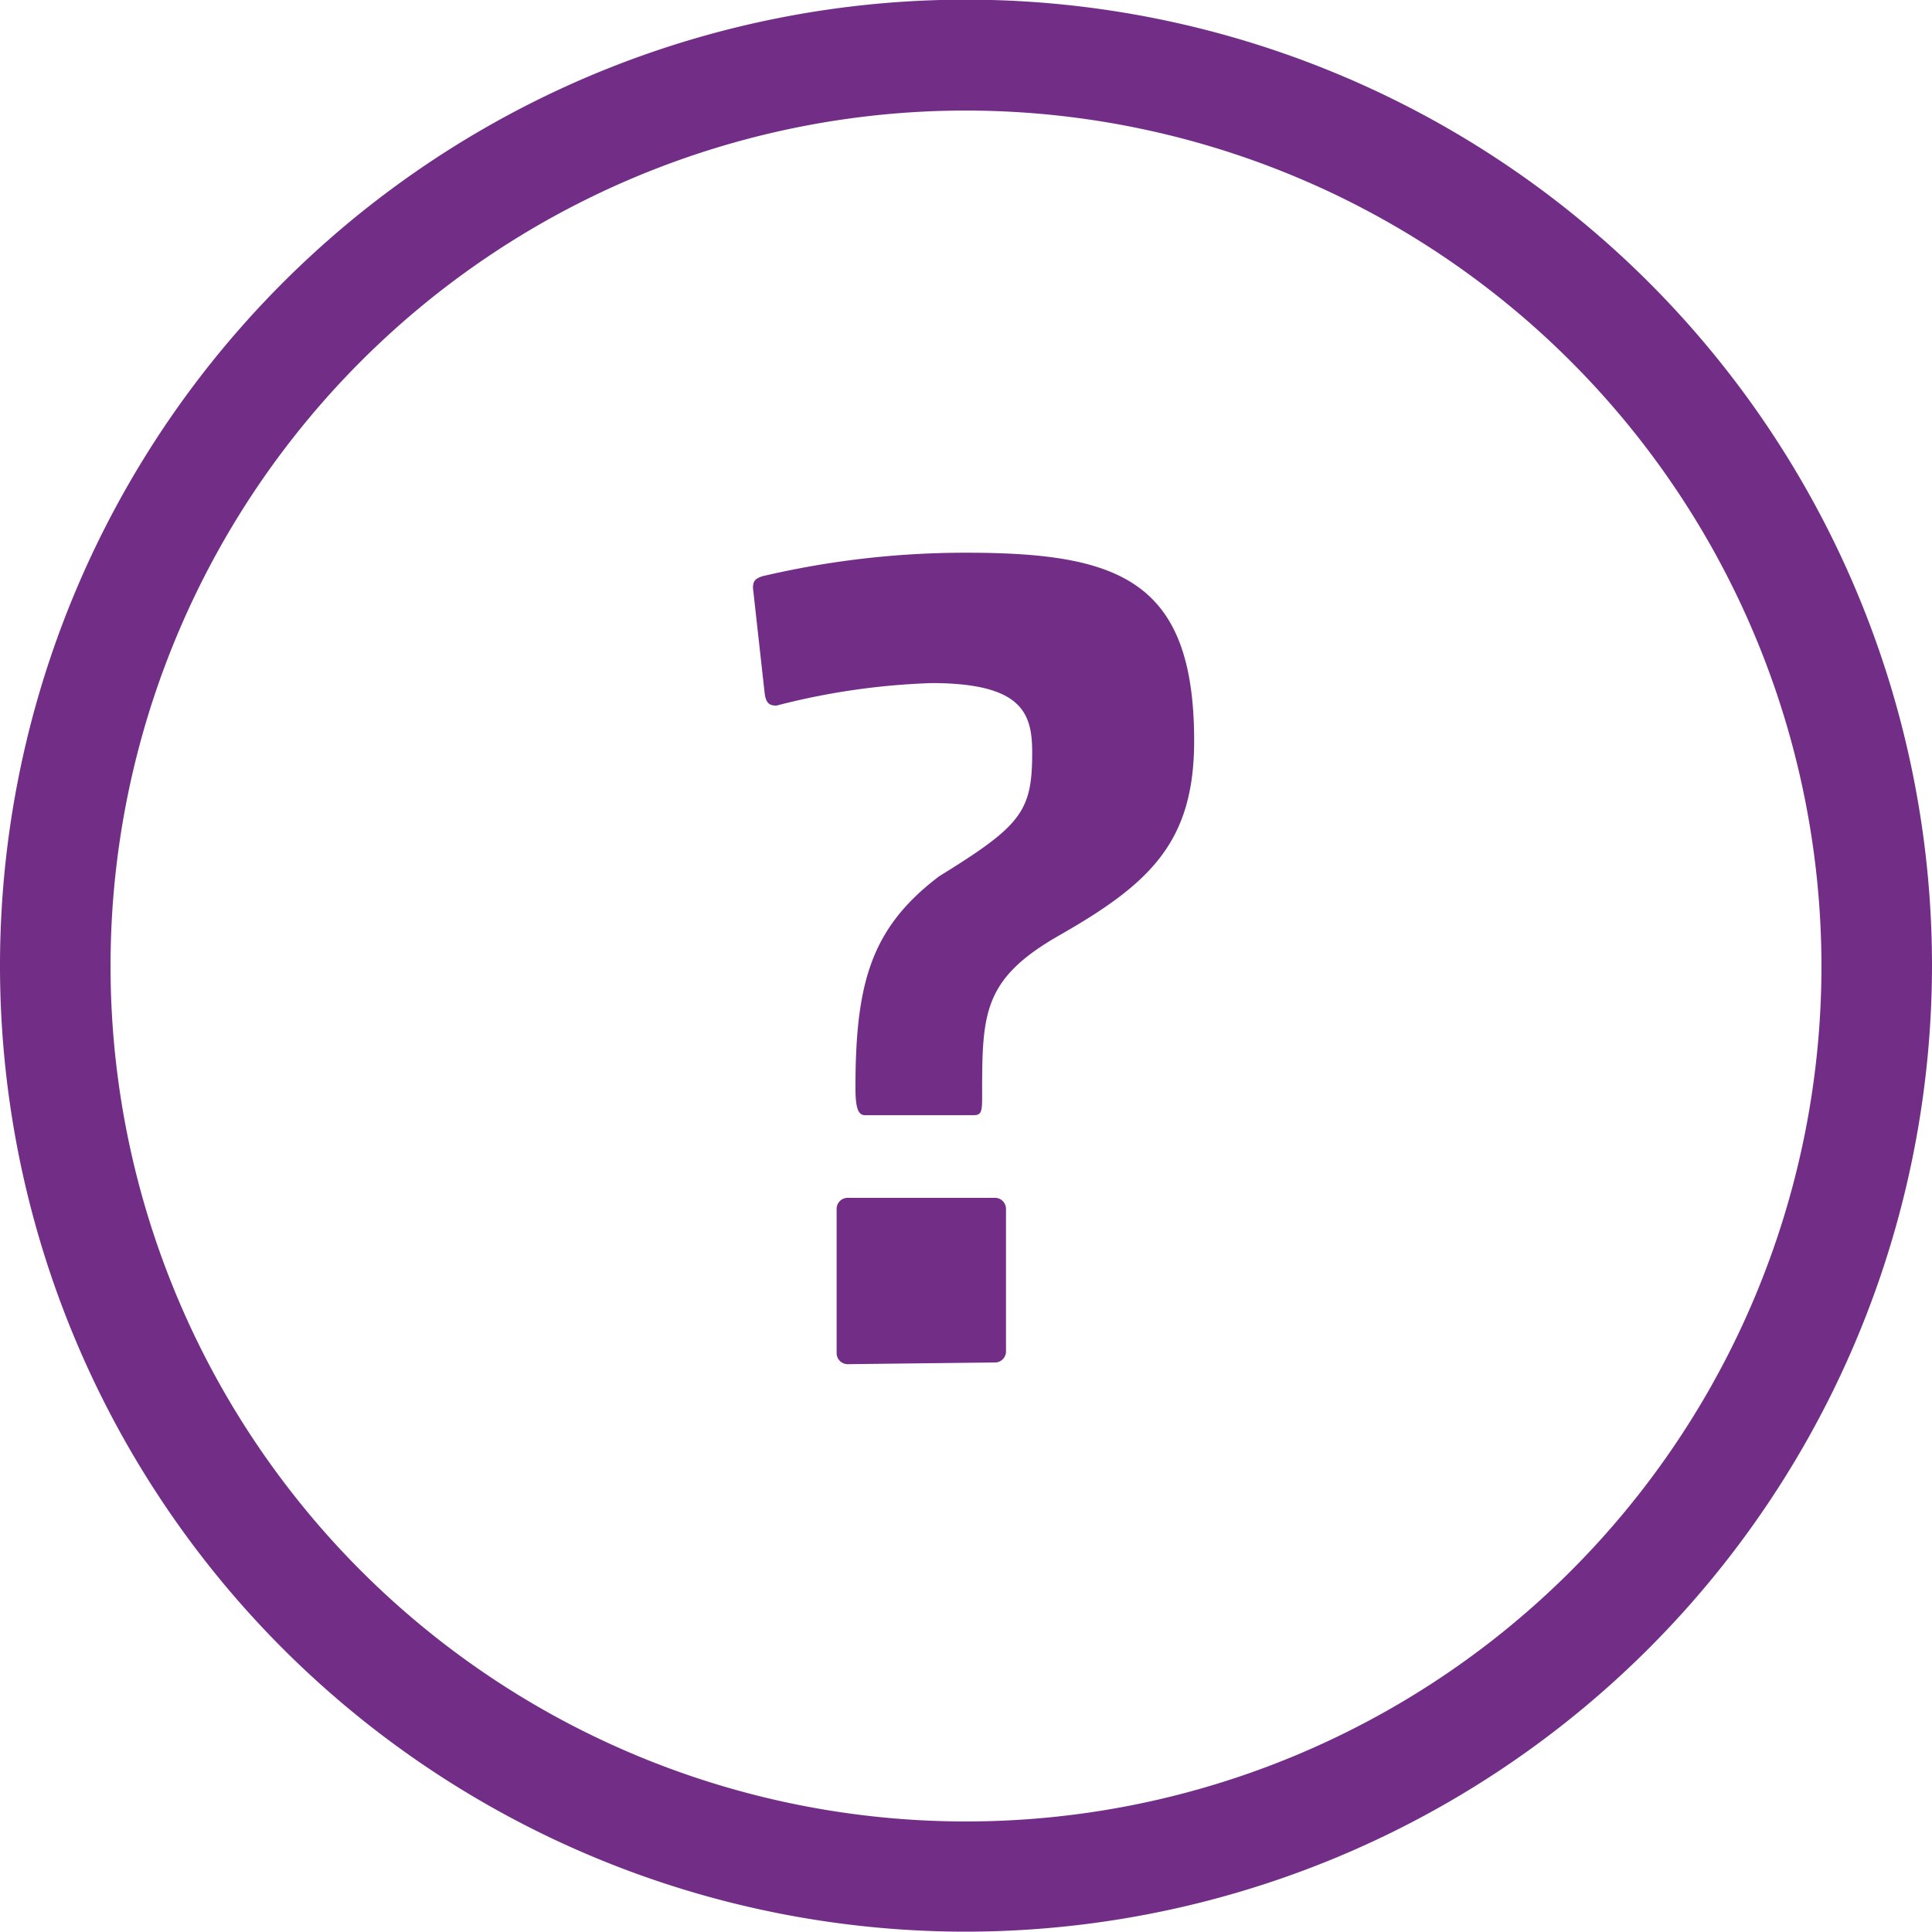
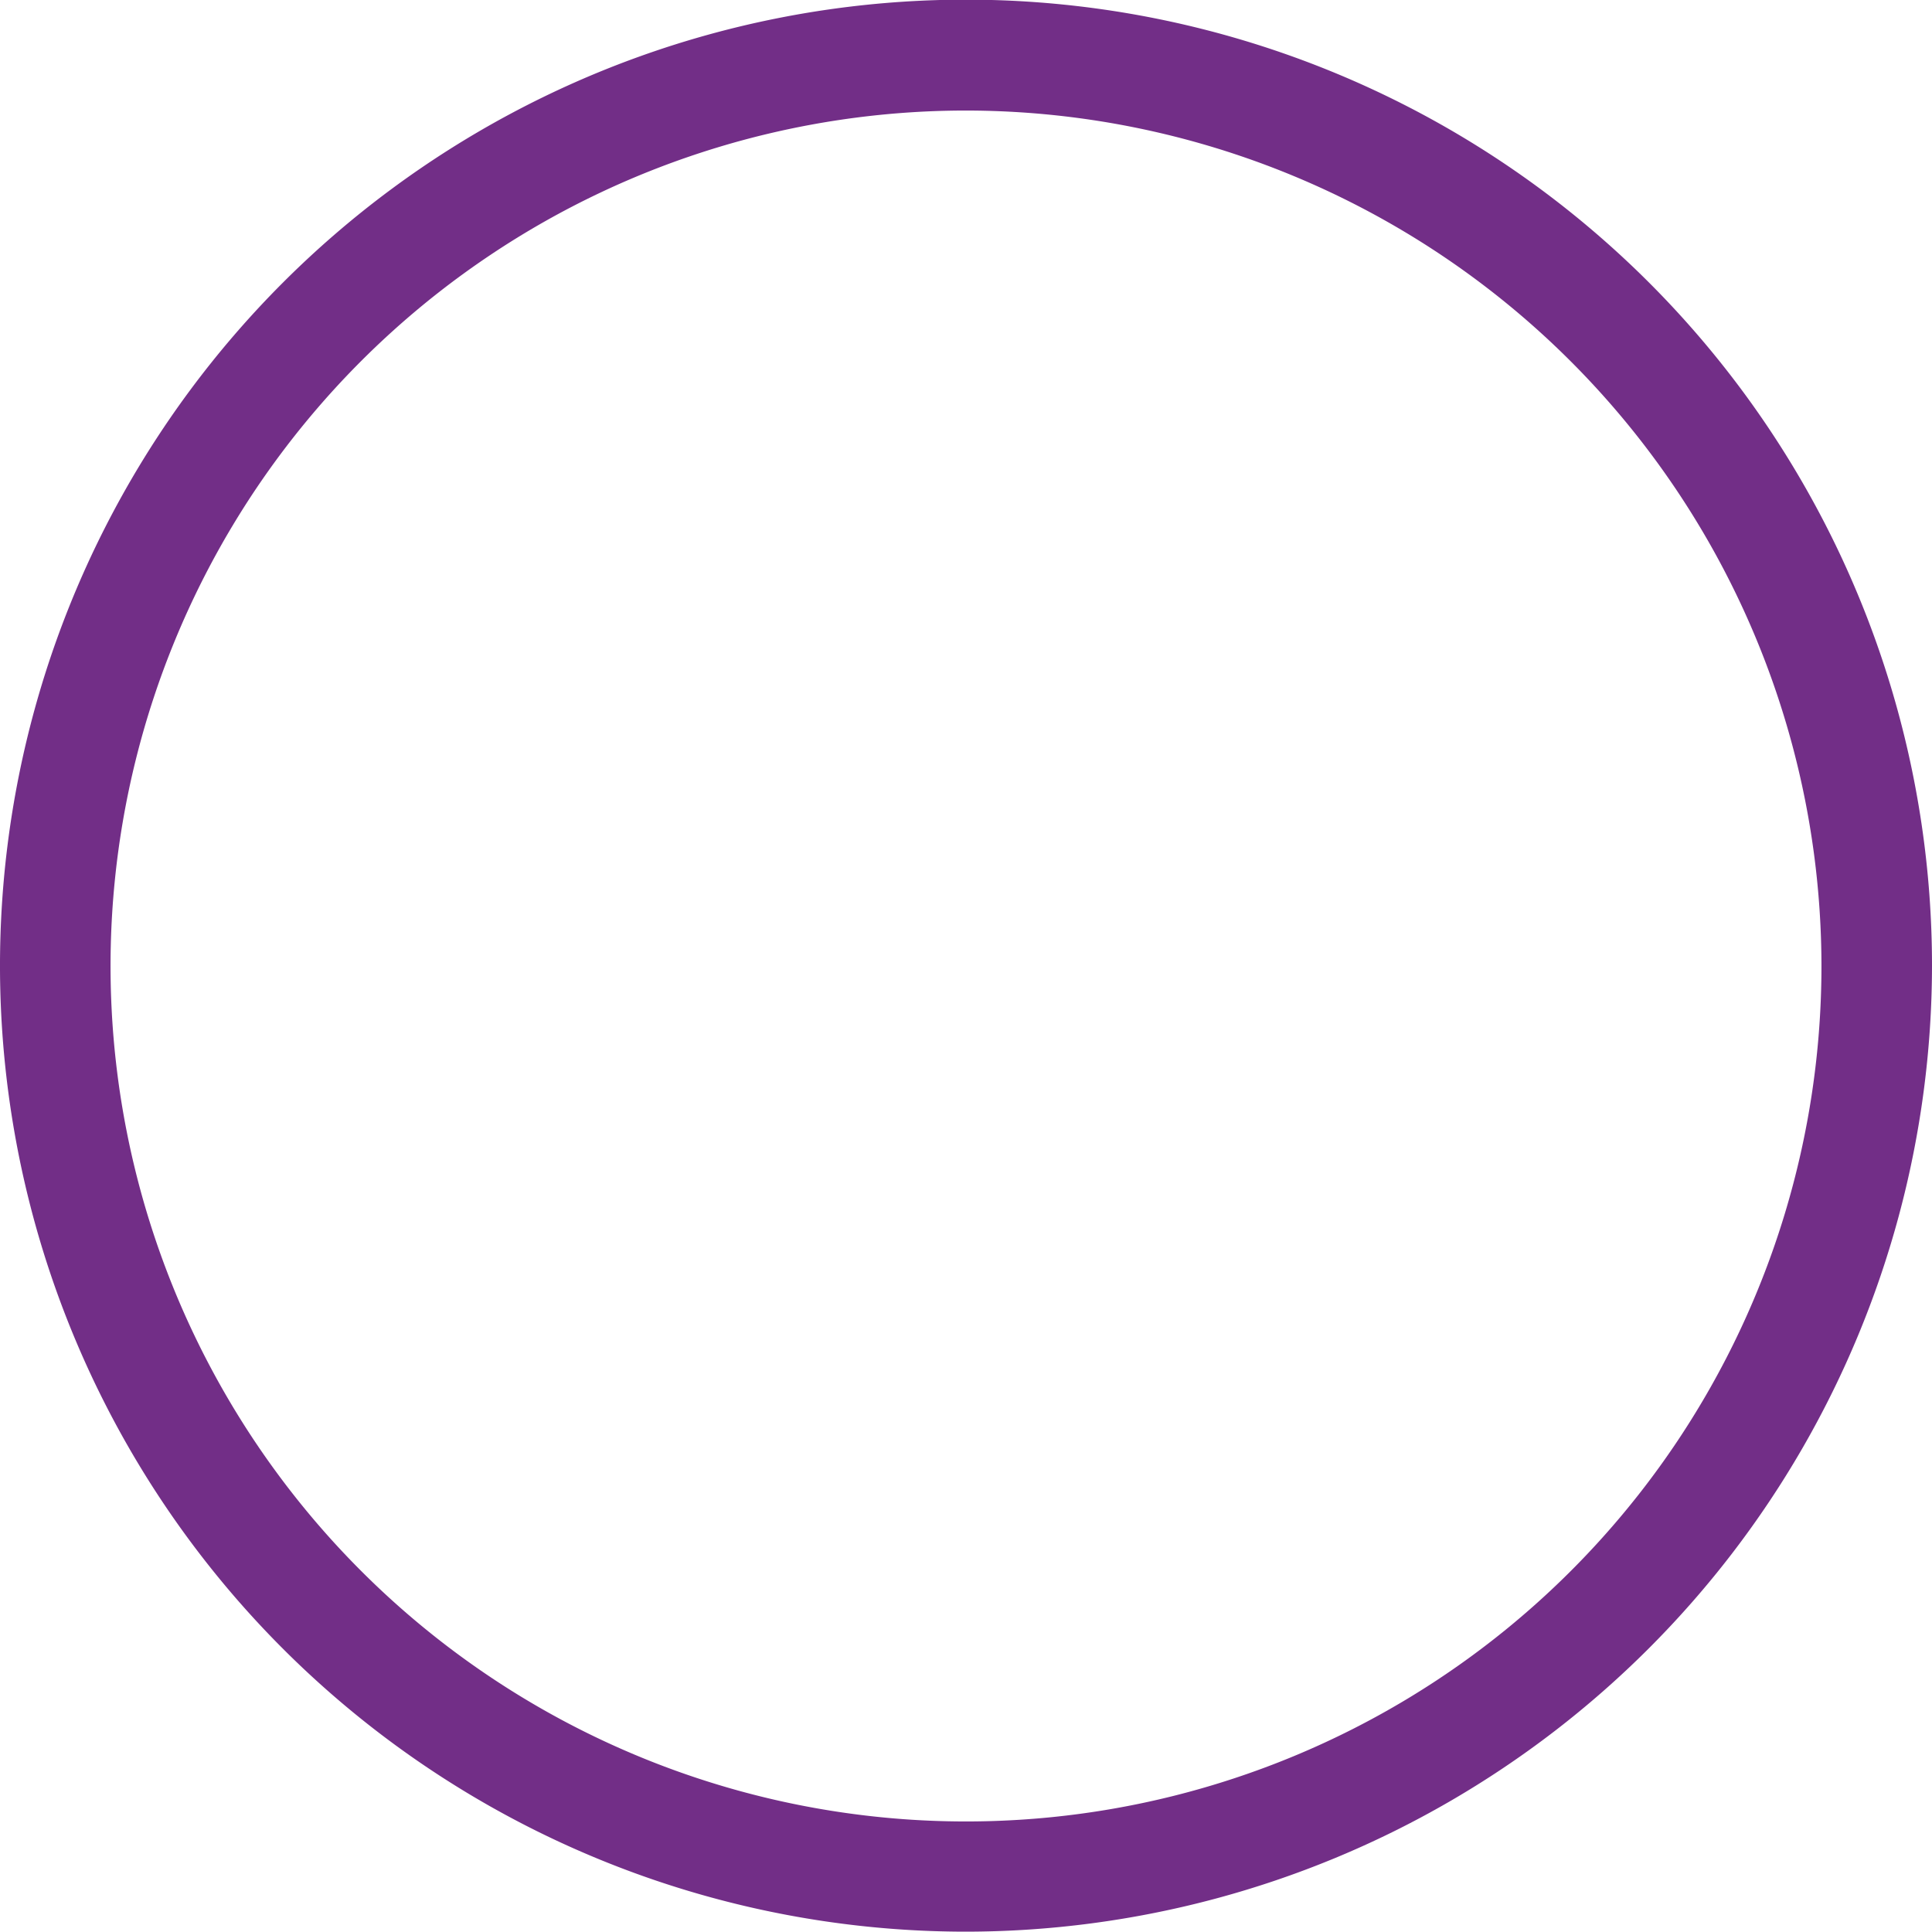
<svg xmlns="http://www.w3.org/2000/svg" viewBox="0 0 57.5 57.49">
  <defs>
    <style>.cls-1{fill:#722e87;}</style>
  </defs>
  <title>help_corte</title>
  <g id="Layer_2" data-name="Layer 2">
    <g id="Capa_1" data-name="Capa 1">
-       <path class="cls-1" d="M23.11,21c-.21,0-.31-.07-.35-.35l-.35-3.15c0-.21.07-.28.28-.35a26.4,26.4,0,0,1,6.06-.7c4.55,0,6.79.81,6.79,5.6,0,3-1.3,4.24-4,5.78-2.28,1.3-2.31,2.31-2.31,4.73,0,.49,0,.63-.25.63H25.74c-.21,0-.28-.25-.28-.81,0-3.12.46-4.76,2.49-6.3,2.45-1.51,2.77-1.93,2.77-3.68,0-1.16-.28-2.07-3-2.07A21,21,0,0,0,23.11,21ZM25.25,40.6a.33.33,0,0,1-.35-.35V36a.33.33,0,0,1,.35-.35h4.34a.33.33,0,0,1,.35.35v4.2a.33.33,0,0,1-.35.35Z" />
      <path class="cls-1" d="M28.74,57.49A28.75,28.75,0,1,1,57.5,28.74,28.78,28.78,0,0,1,28.74,57.49Zm0-54.2A25.46,25.46,0,1,0,54.21,28.74,25.48,25.48,0,0,0,28.74,3.29Zm0,0" />
    </g>
  </g>
</svg>